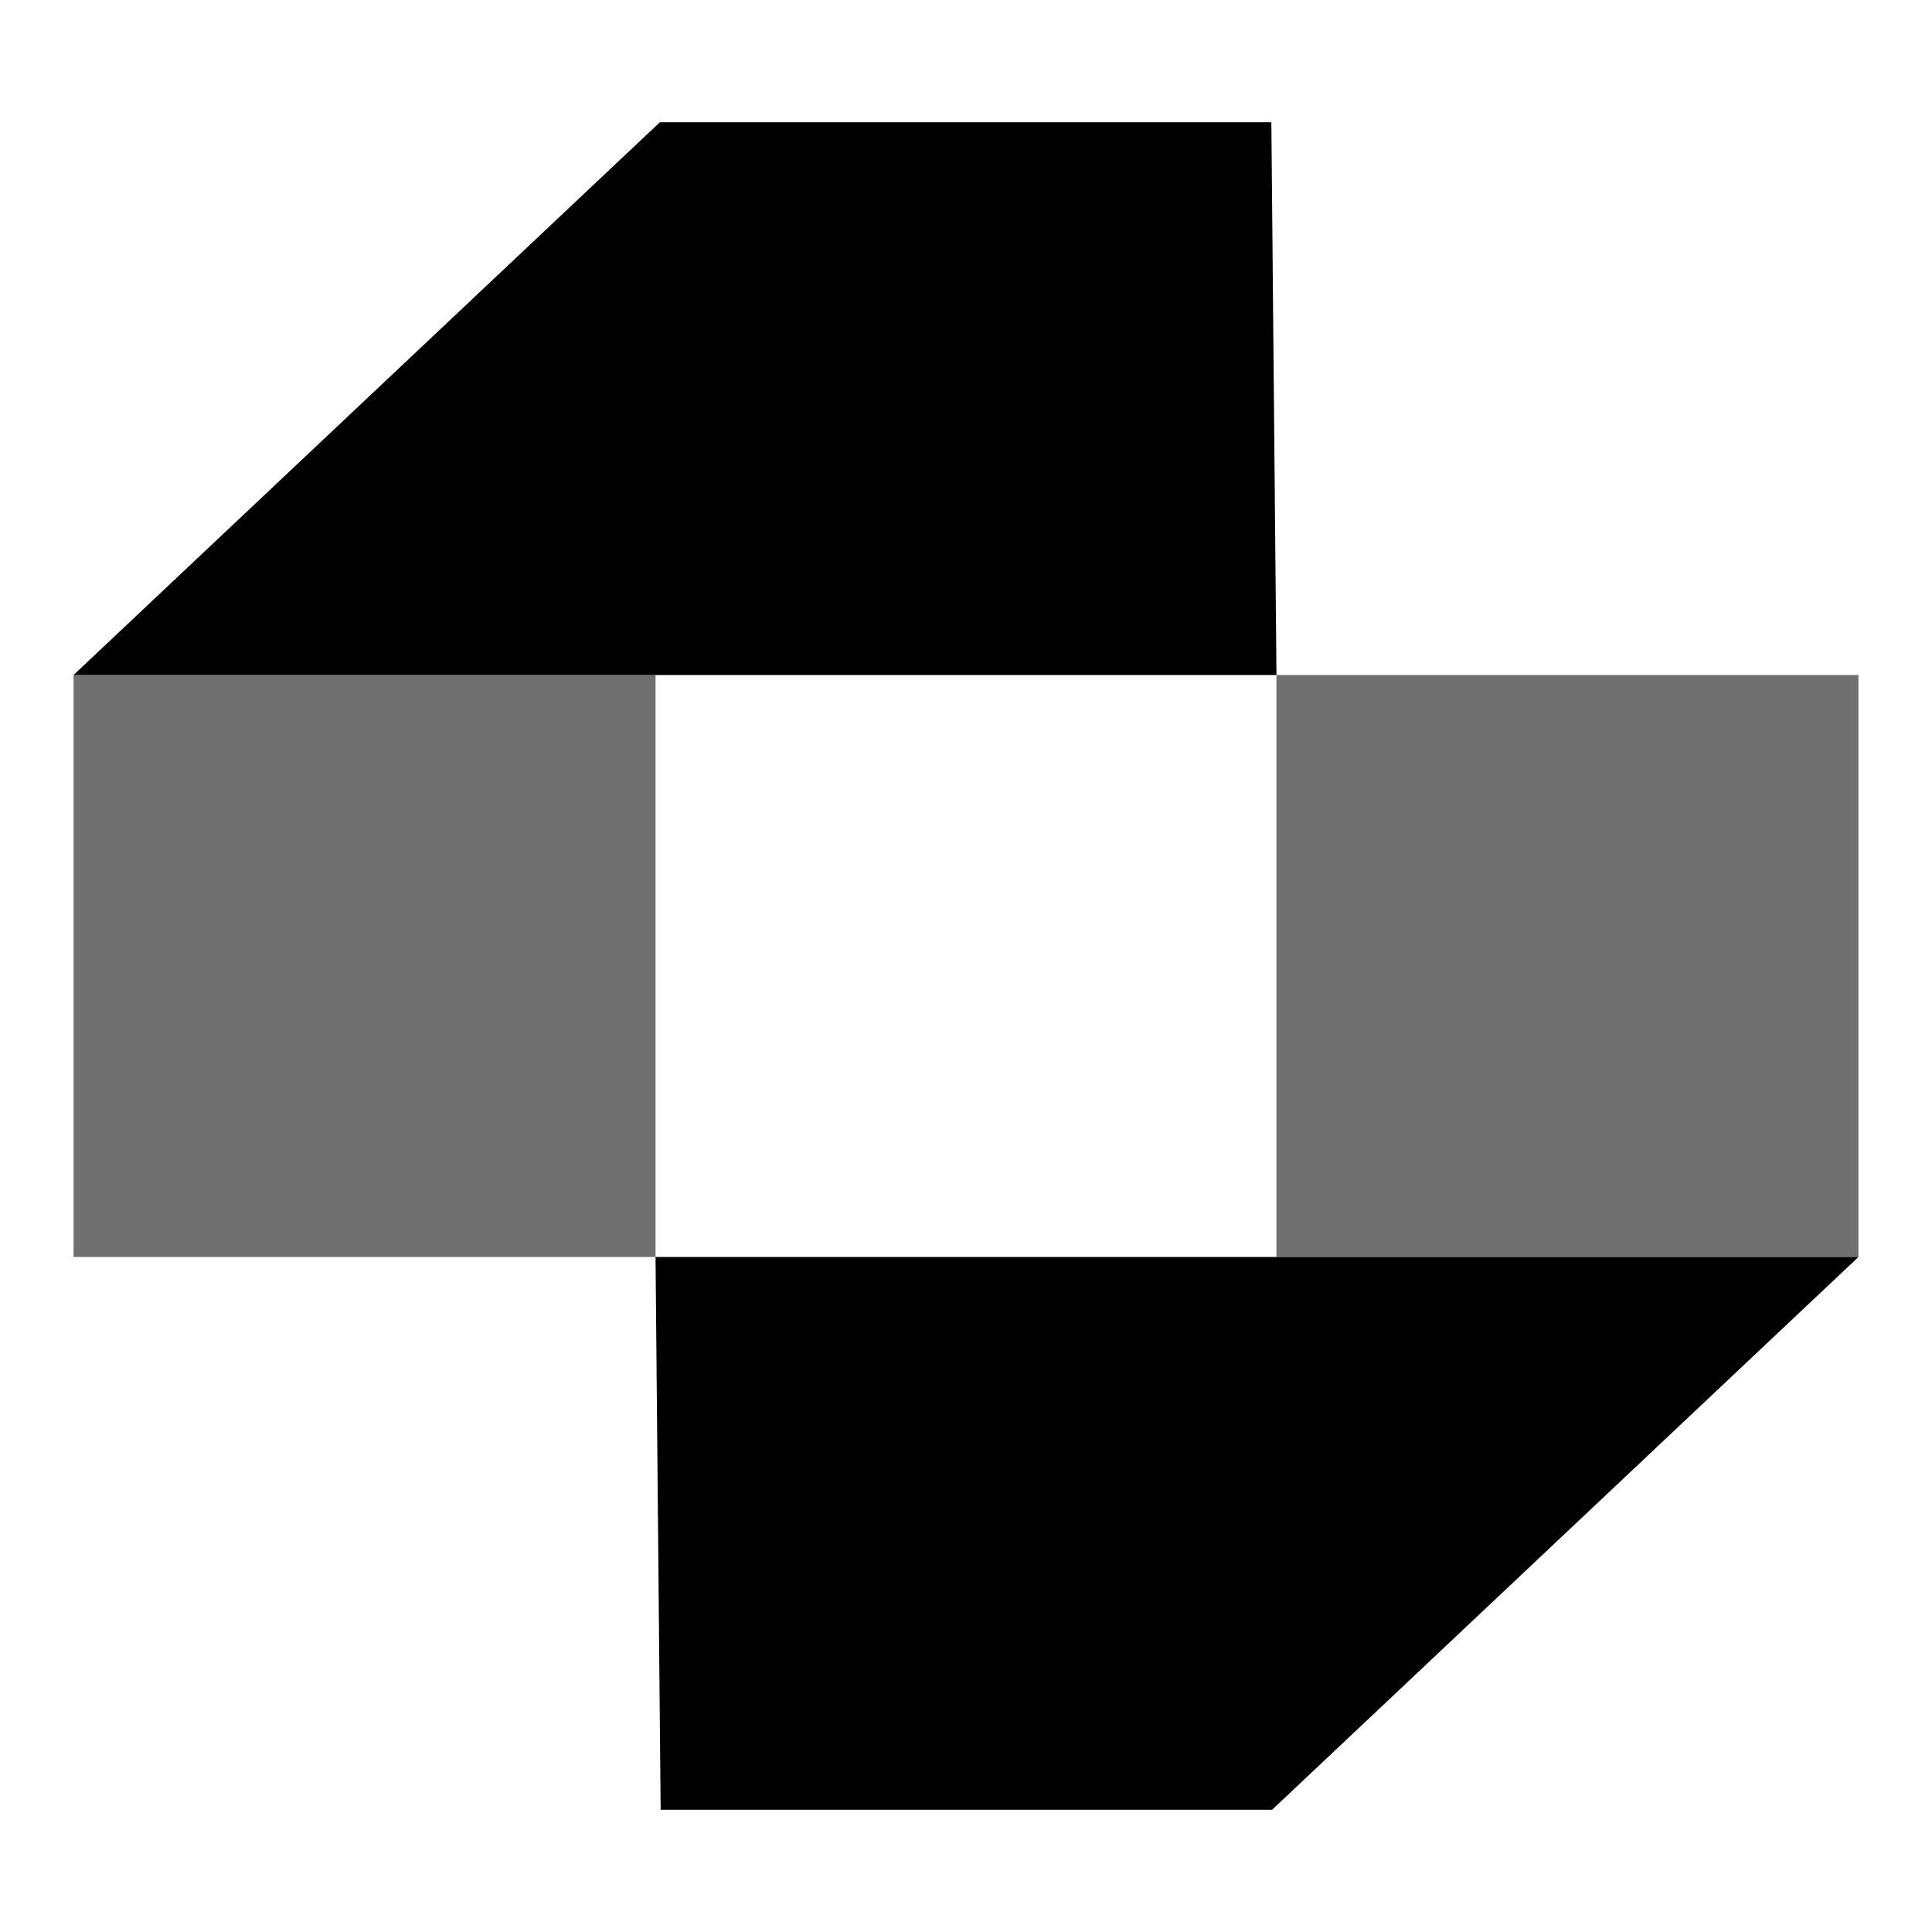
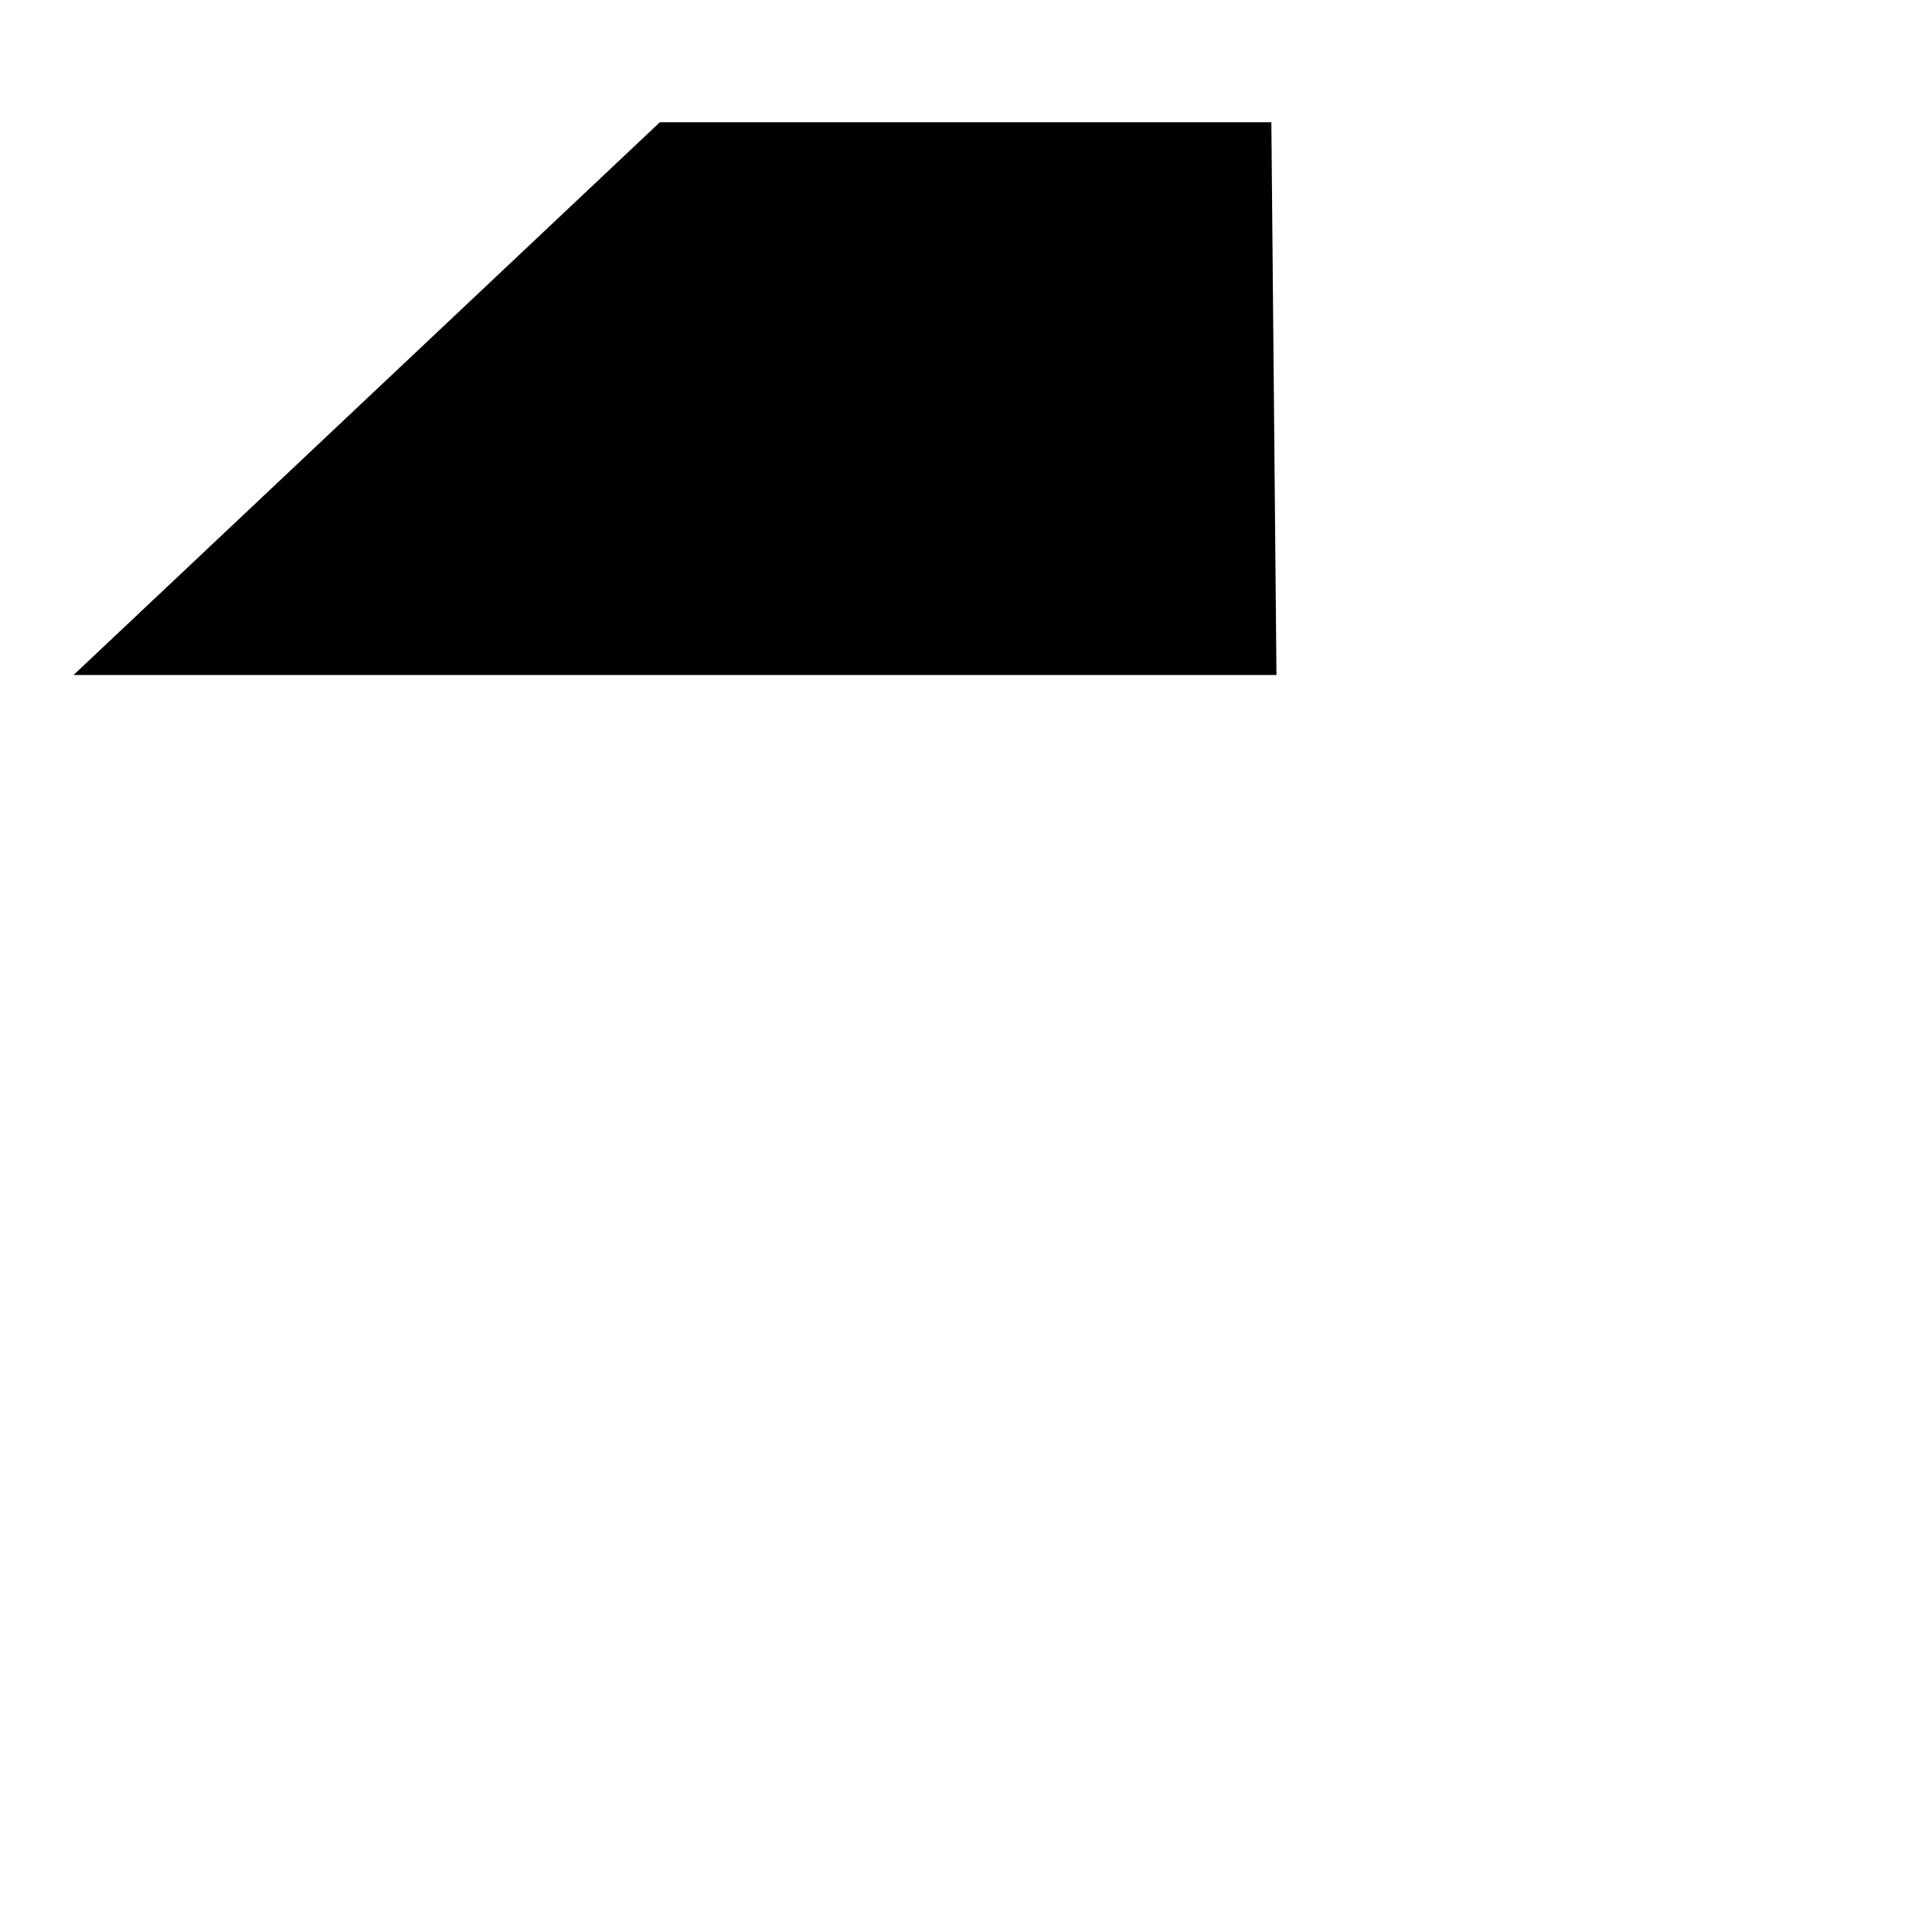
<svg xmlns="http://www.w3.org/2000/svg" id="Calque_1" viewBox="0 0 2000 2000">
  <defs>
    <style>
      .cls-1 {
        fill: #706f6f;
      }
    </style>
  </defs>
-   <rect class="cls-1" x="76.14" y="698.76" width="602.48" height="602.48" />
-   <rect class="cls-1" x="1321.39" y="698.76" width="602.48" height="602.48" />
  <polygon points="76.14 698.76 683.09 126.56 1316.1 126.56 1321.39 698.76 76.14 698.76" />
-   <polygon points="1923.86 1301.24 1316.91 1873.44 683.9 1873.44 678.61 1301.24 1923.86 1301.24" />
</svg>